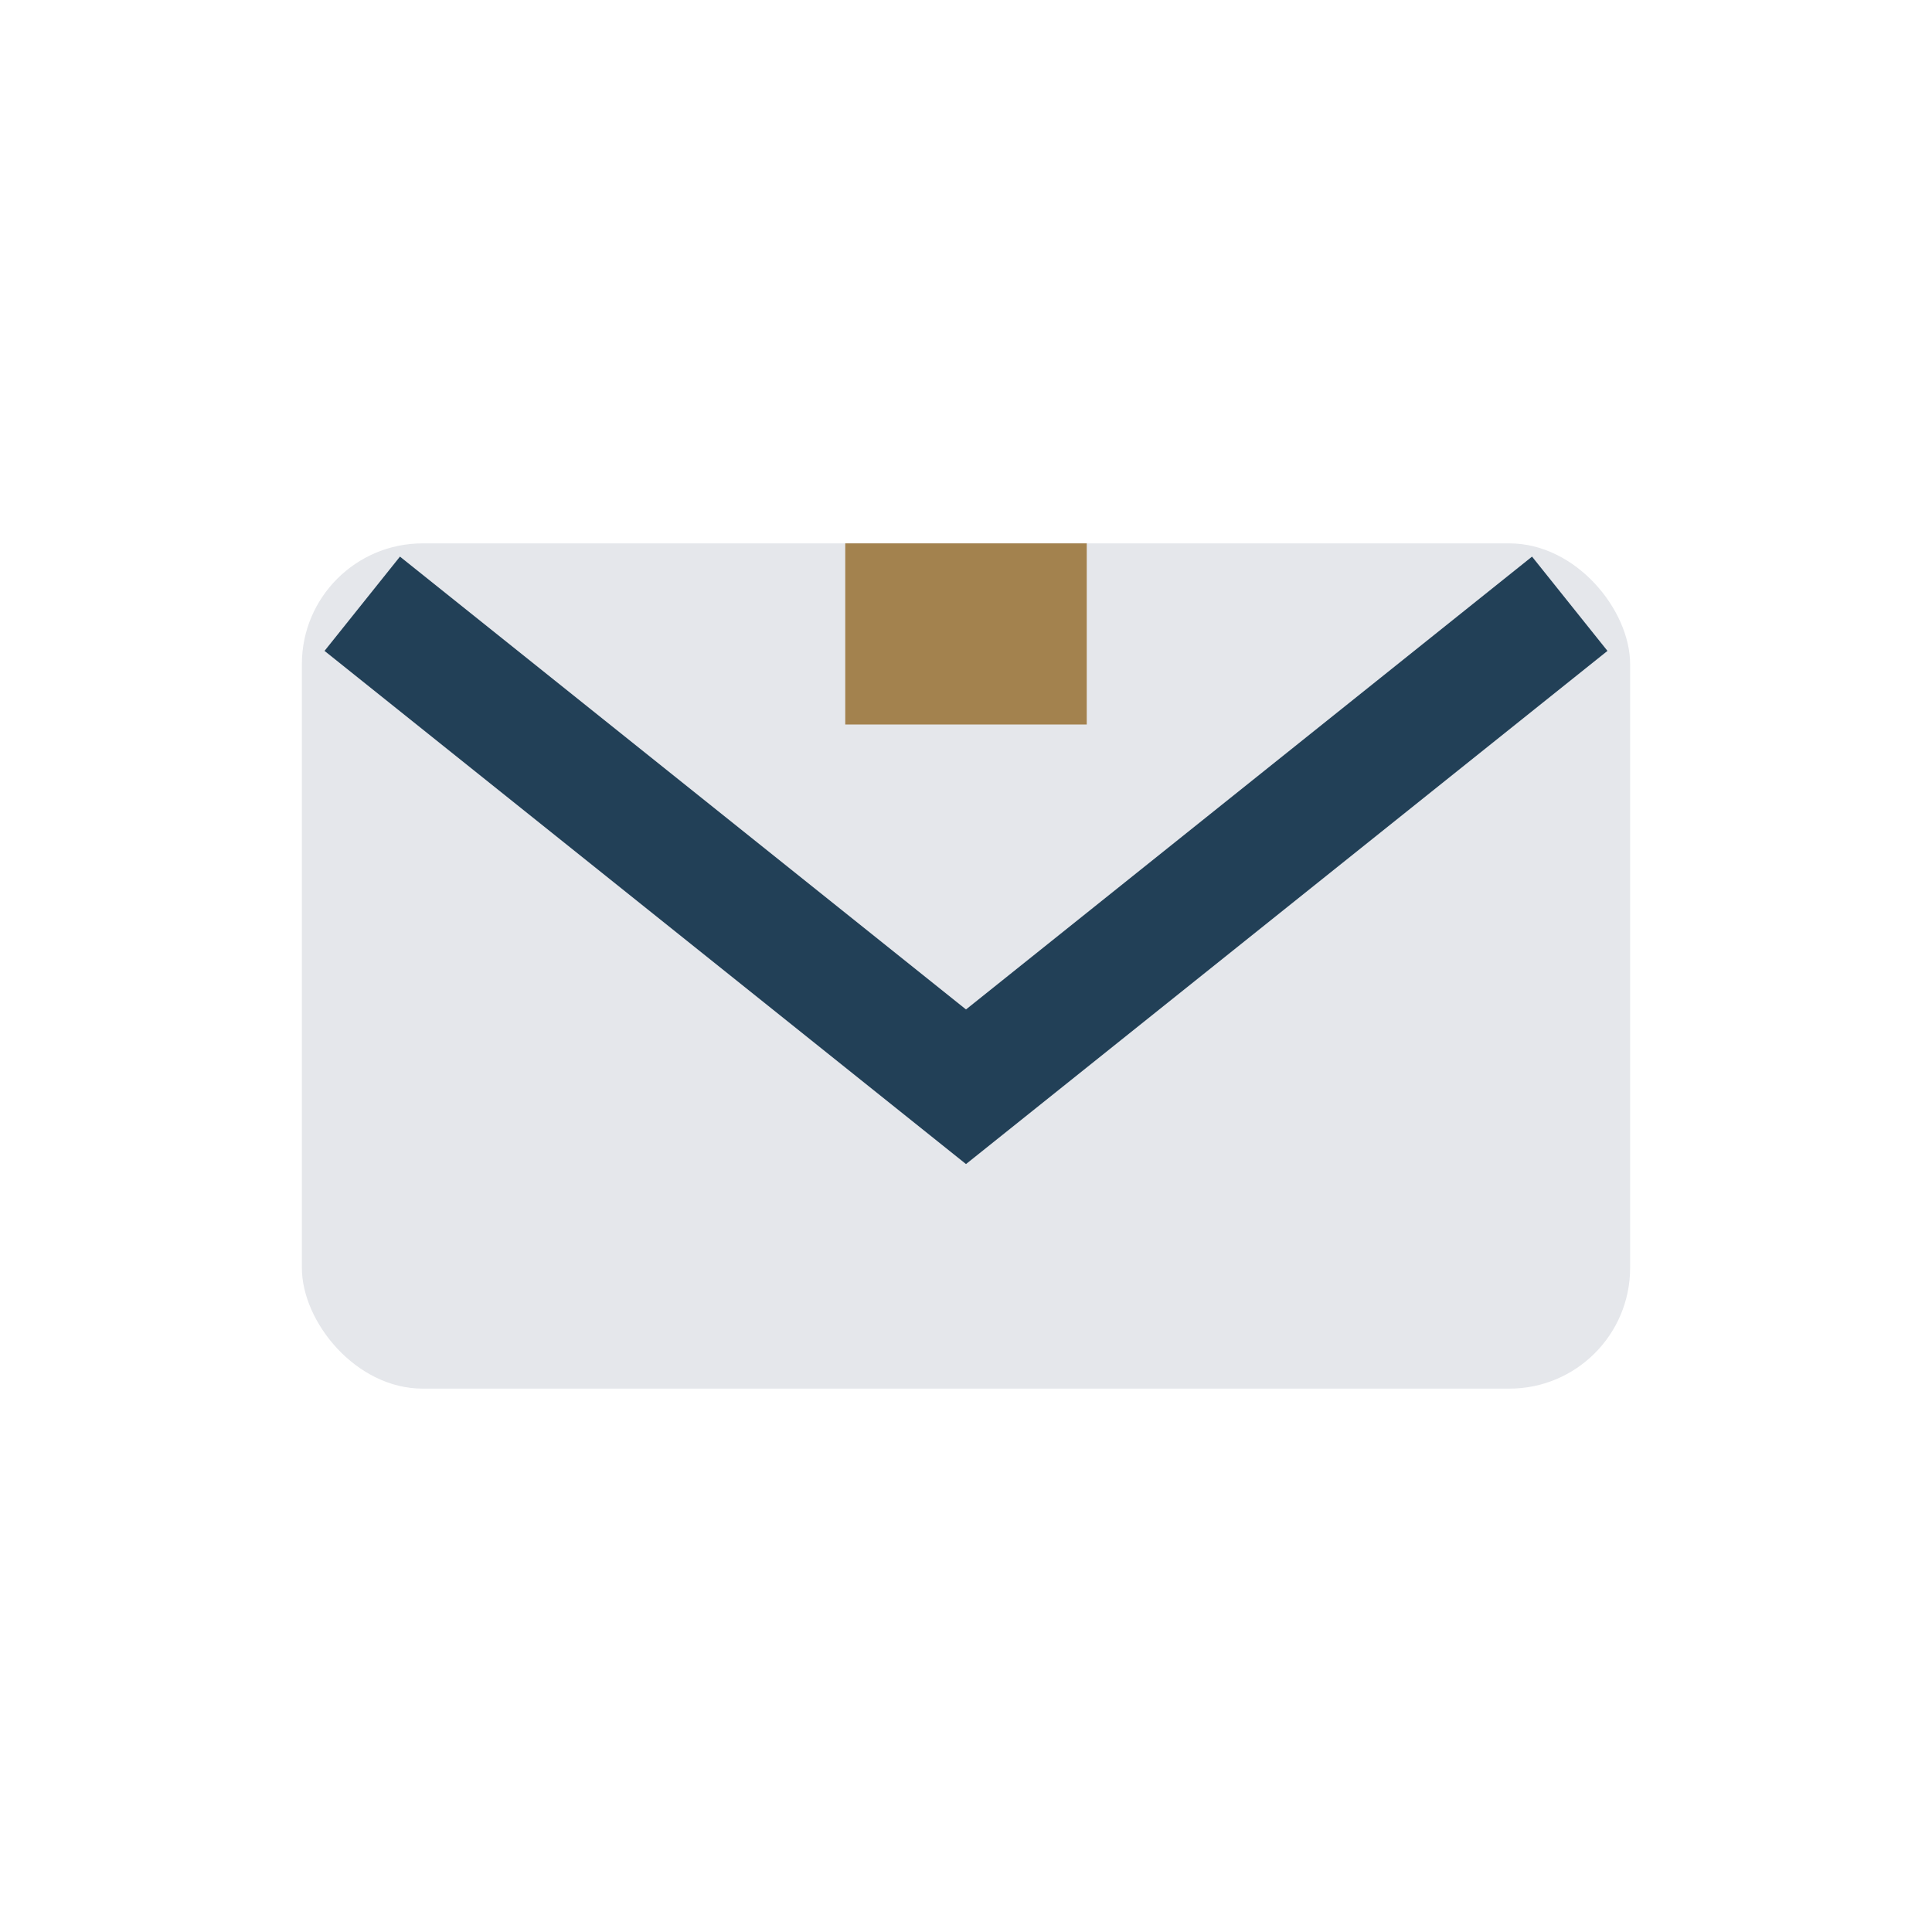
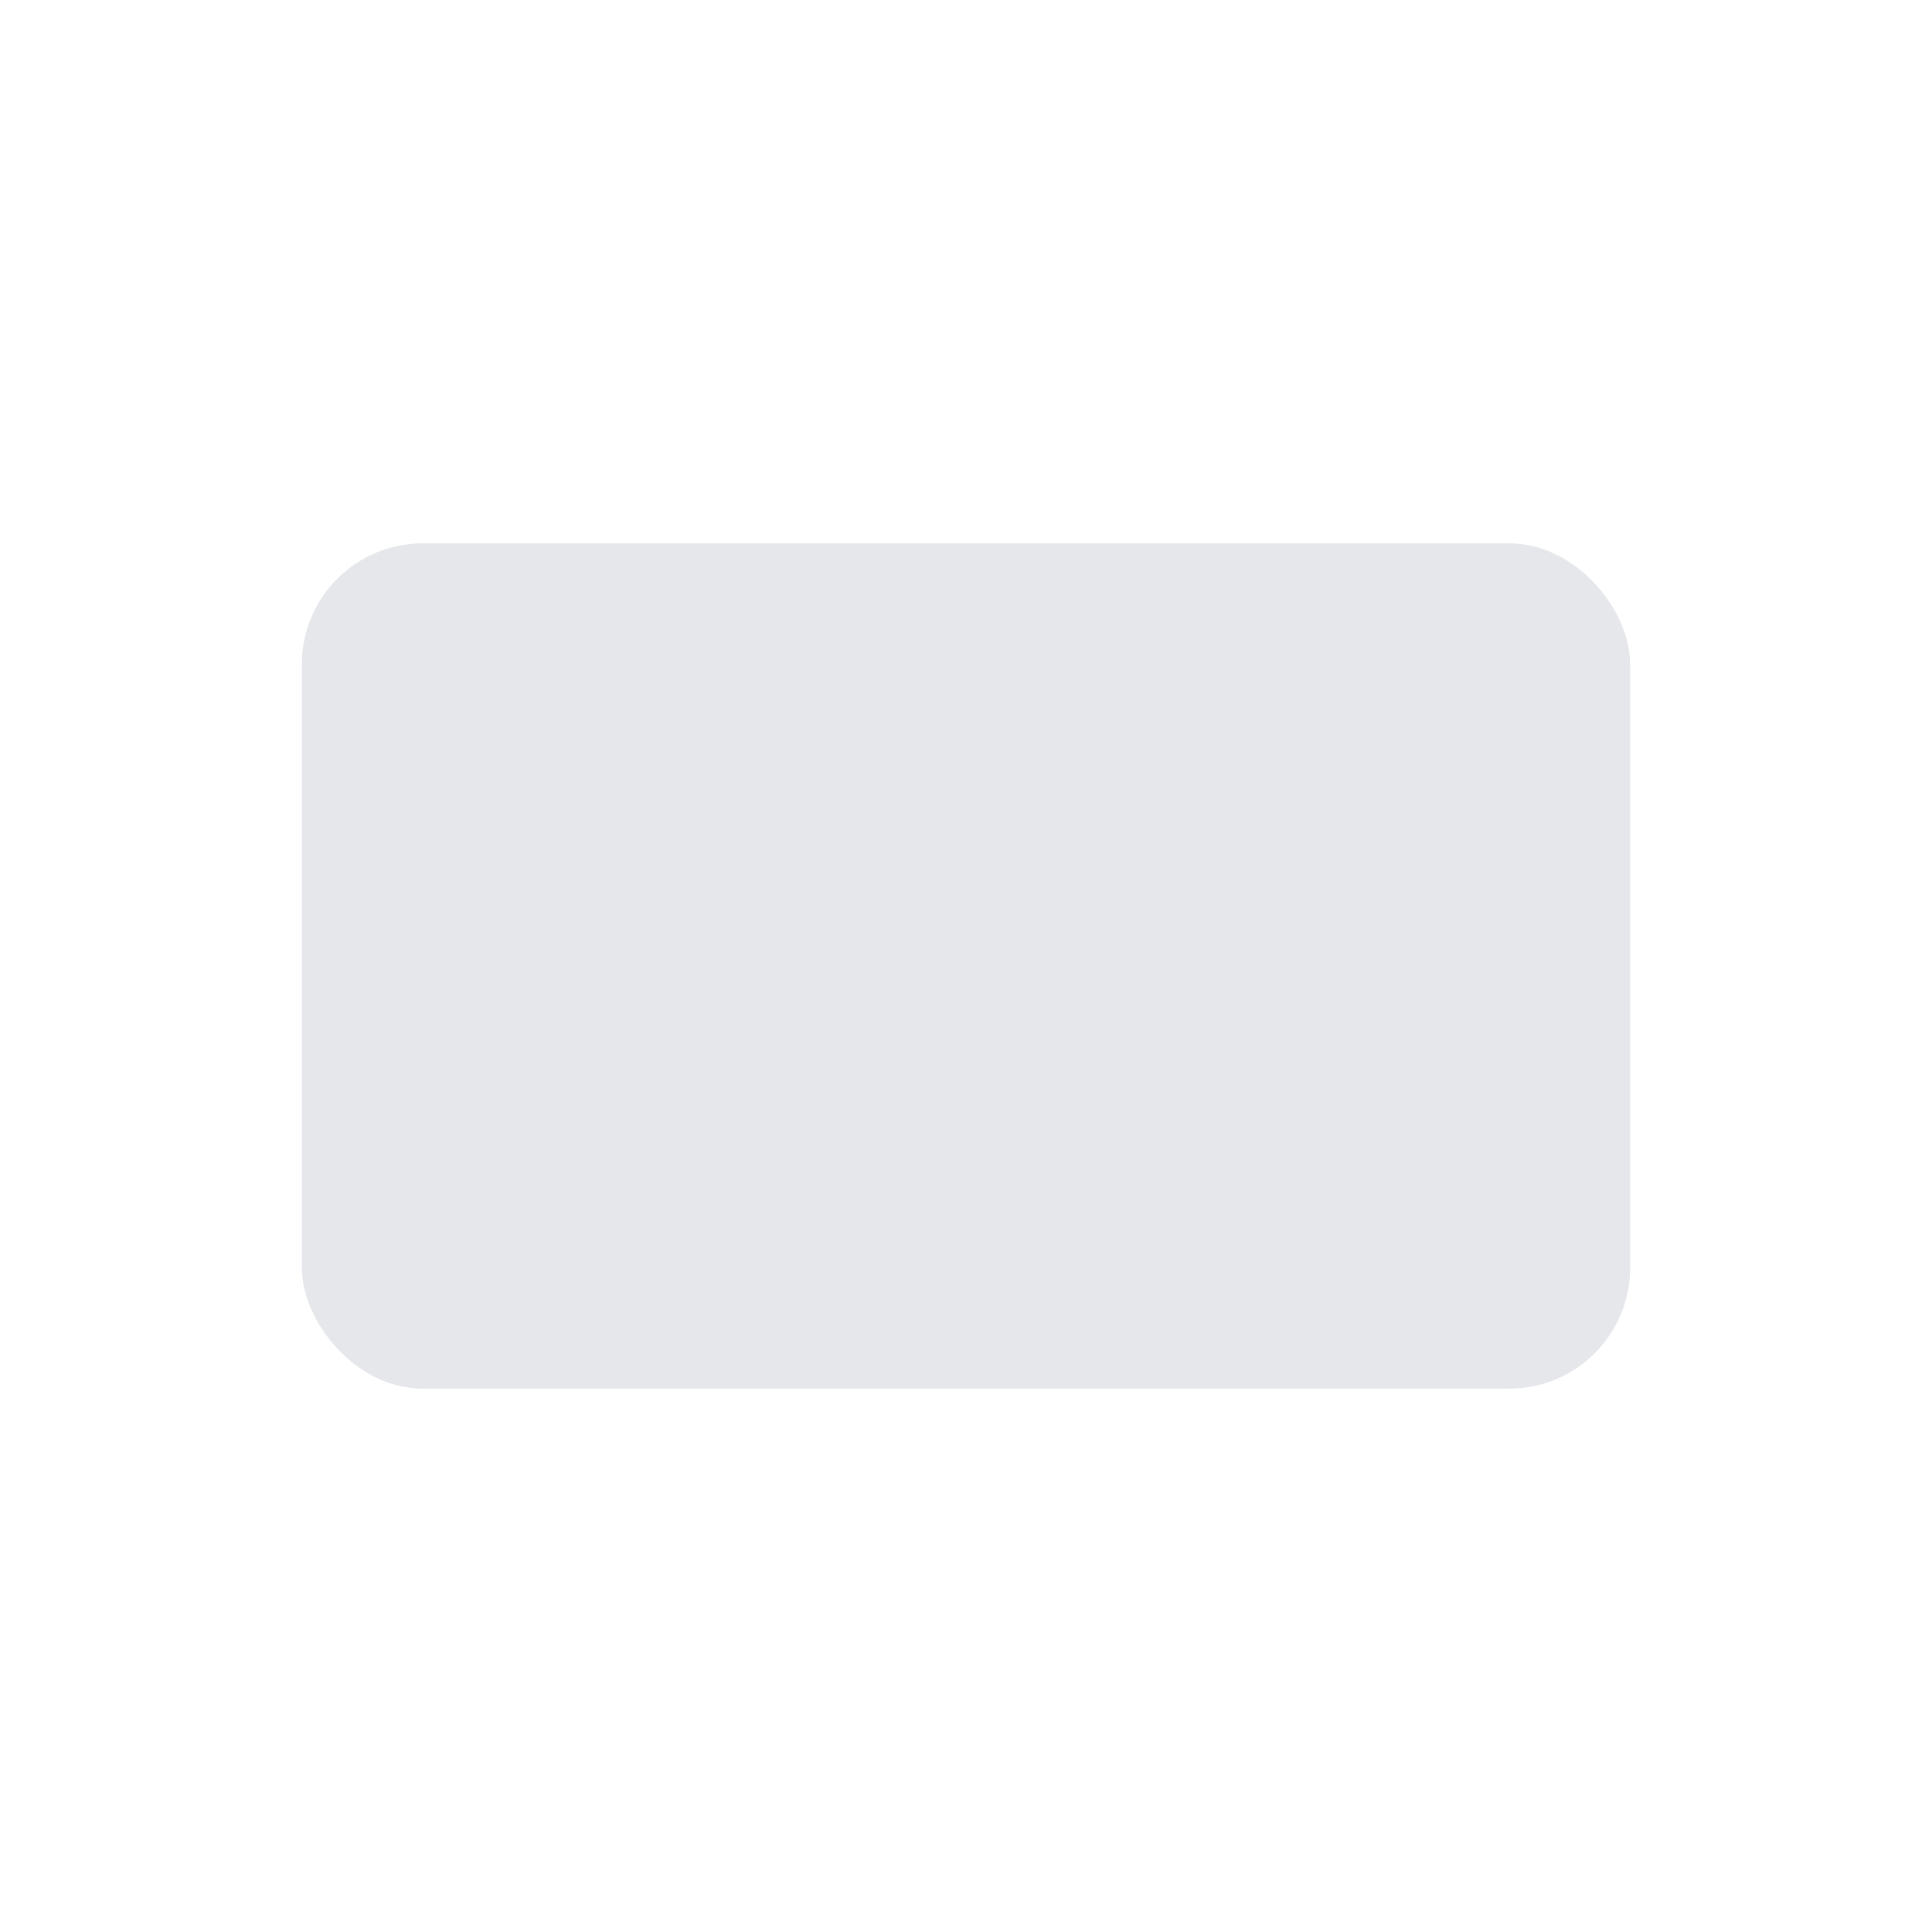
<svg xmlns="http://www.w3.org/2000/svg" width="32" height="32" viewBox="0 0 32 32">
  <rect x="5" y="9" width="22" height="14" rx="2" fill="#E5E7EB" />
-   <path d="M6 10l10 8 10-8" stroke="#224057" stroke-width="2" fill="none" />
-   <rect x="14" y="9" width="4" height="3" fill="#A3824E" />
</svg>